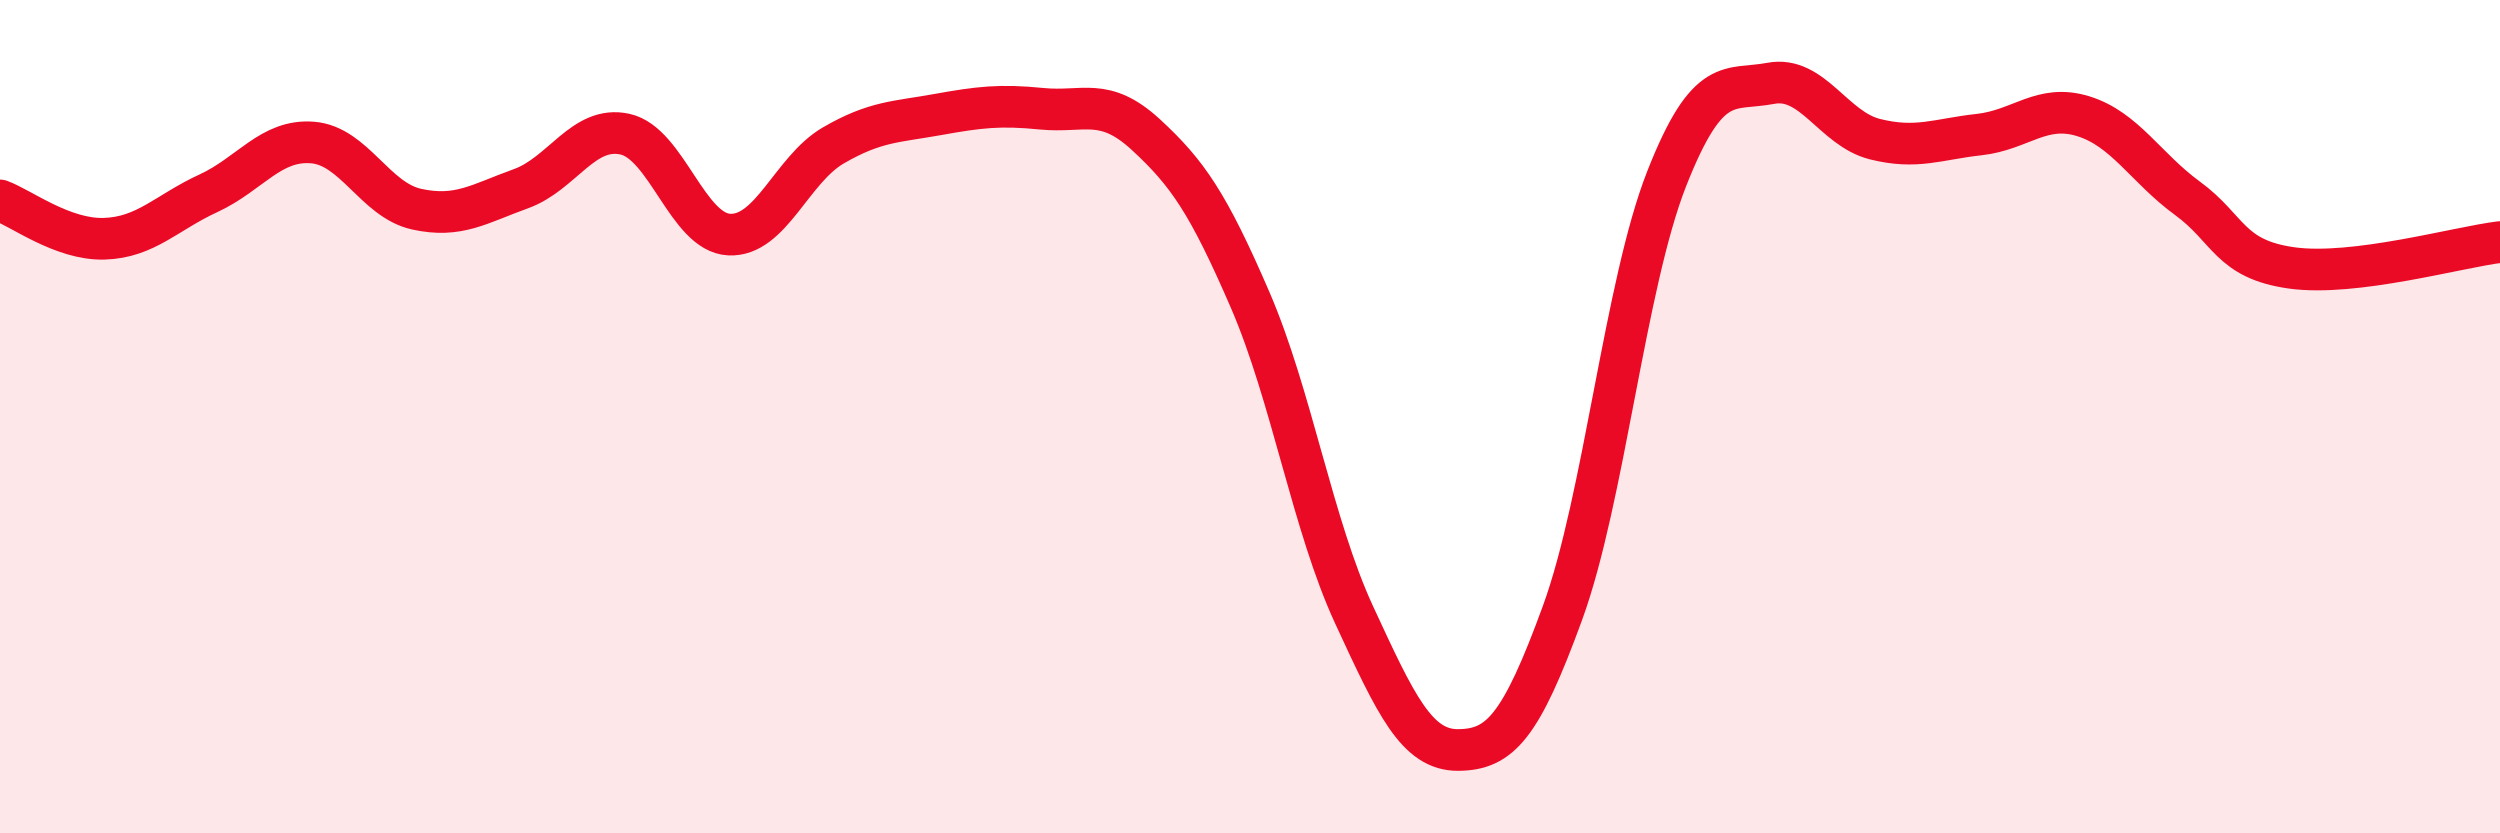
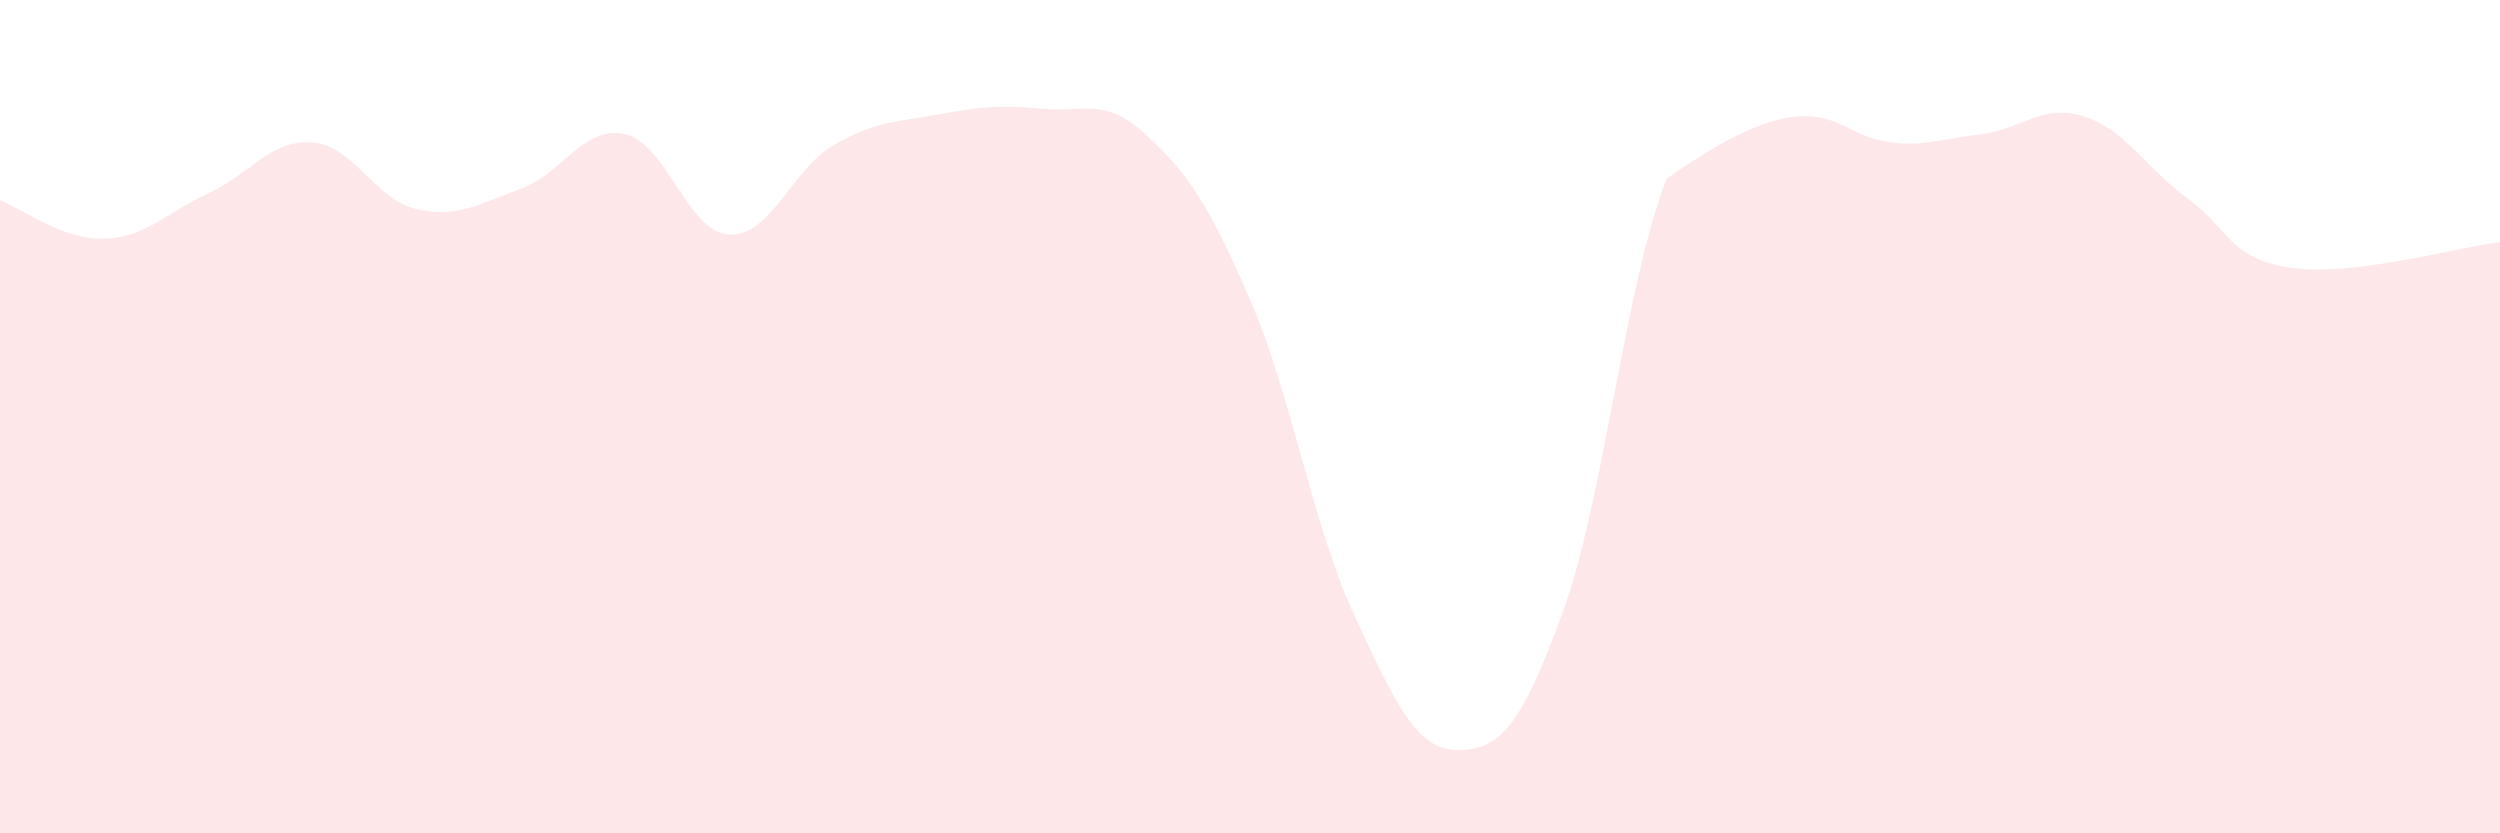
<svg xmlns="http://www.w3.org/2000/svg" width="60" height="20" viewBox="0 0 60 20">
-   <path d="M 0,4.81 C 0.5,4.99 1.5,5.76 2.5,5.73 C 3.5,5.7 4,5.1 5,4.64 C 6,4.18 6.5,3.34 7.5,3.42 C 8.5,3.5 9,4.8 10,5.02 C 11,5.24 11.5,4.89 12.5,4.53 C 13.5,4.17 14,3 15,3.22 C 16,3.44 16.5,5.58 17.5,5.63 C 18.5,5.68 19,4.07 20,3.49 C 21,2.91 21.5,2.93 22.5,2.75 C 23.5,2.57 24,2.51 25,2.61 C 26,2.71 26.5,2.31 27.5,3.23 C 28.5,4.15 29,4.88 30,7.19 C 31,9.5 31.5,12.6 32.5,14.76 C 33.5,16.92 34,18.01 35,18 C 36,17.99 36.5,17.45 37.5,14.71 C 38.5,11.97 39,6.83 40,4.29 C 41,1.75 41.5,2.19 42.5,2 C 43.5,1.81 44,3.09 45,3.34 C 46,3.59 46.5,3.34 47.5,3.23 C 48.5,3.12 49,2.48 50,2.79 C 51,3.1 51.5,4.03 52.5,4.76 C 53.5,5.49 53.5,6.22 55,6.43 C 56.5,6.64 59,5.93 60,5.81L60 20L0 20Z" fill="#EB0A25" opacity="0.1" stroke-linecap="round" stroke-linejoin="round" />
-   <path d="M 0,4.81 C 0.5,4.99 1.5,5.76 2.5,5.73 C 3.5,5.7 4,5.1 5,4.64 C 6,4.18 6.5,3.34 7.5,3.42 C 8.5,3.5 9,4.8 10,5.02 C 11,5.24 11.5,4.89 12.5,4.53 C 13.5,4.17 14,3 15,3.22 C 16,3.44 16.5,5.58 17.5,5.63 C 18.5,5.68 19,4.07 20,3.49 C 21,2.91 21.5,2.93 22.5,2.75 C 23.5,2.57 24,2.51 25,2.61 C 26,2.71 26.5,2.31 27.5,3.23 C 28.5,4.15 29,4.88 30,7.19 C 31,9.5 31.5,12.6 32.5,14.76 C 33.5,16.92 34,18.01 35,18 C 36,17.99 36.5,17.45 37.5,14.71 C 38.5,11.97 39,6.83 40,4.29 C 41,1.75 41.5,2.19 42.5,2 C 43.5,1.81 44,3.09 45,3.34 C 46,3.59 46.5,3.34 47.5,3.23 C 48.5,3.12 49,2.48 50,2.79 C 51,3.1 51.5,4.03 52.5,4.76 C 53.5,5.49 53.5,6.22 55,6.43 C 56.5,6.64 59,5.93 60,5.81" stroke="#EB0A25" stroke-width="1" fill="none" stroke-linecap="round" stroke-linejoin="round" />
+   <path d="M 0,4.81 C 0.5,4.99 1.5,5.76 2.5,5.73 C 3.5,5.7 4,5.1 5,4.64 C 6,4.18 6.5,3.34 7.5,3.42 C 8.5,3.5 9,4.8 10,5.02 C 11,5.24 11.5,4.89 12.5,4.53 C 13.5,4.17 14,3 15,3.22 C 16,3.44 16.5,5.58 17.5,5.63 C 18.5,5.68 19,4.07 20,3.49 C 21,2.91 21.5,2.93 22.5,2.75 C 23.5,2.57 24,2.51 25,2.61 C 26,2.71 26.5,2.31 27.5,3.23 C 28.5,4.15 29,4.88 30,7.19 C 31,9.5 31.5,12.6 32.5,14.76 C 33.5,16.92 34,18.01 35,18 C 36,17.99 36.5,17.45 37.5,14.71 C 38.5,11.97 39,6.83 40,4.29 C 43.5,1.81 44,3.09 45,3.34 C 46,3.59 46.5,3.34 47.5,3.23 C 48.5,3.12 49,2.48 50,2.79 C 51,3.1 51.5,4.03 52.5,4.76 C 53.5,5.49 53.5,6.22 55,6.43 C 56.5,6.64 59,5.93 60,5.81L60 20L0 20Z" fill="#EB0A25" opacity="0.1" stroke-linecap="round" stroke-linejoin="round" />
</svg>